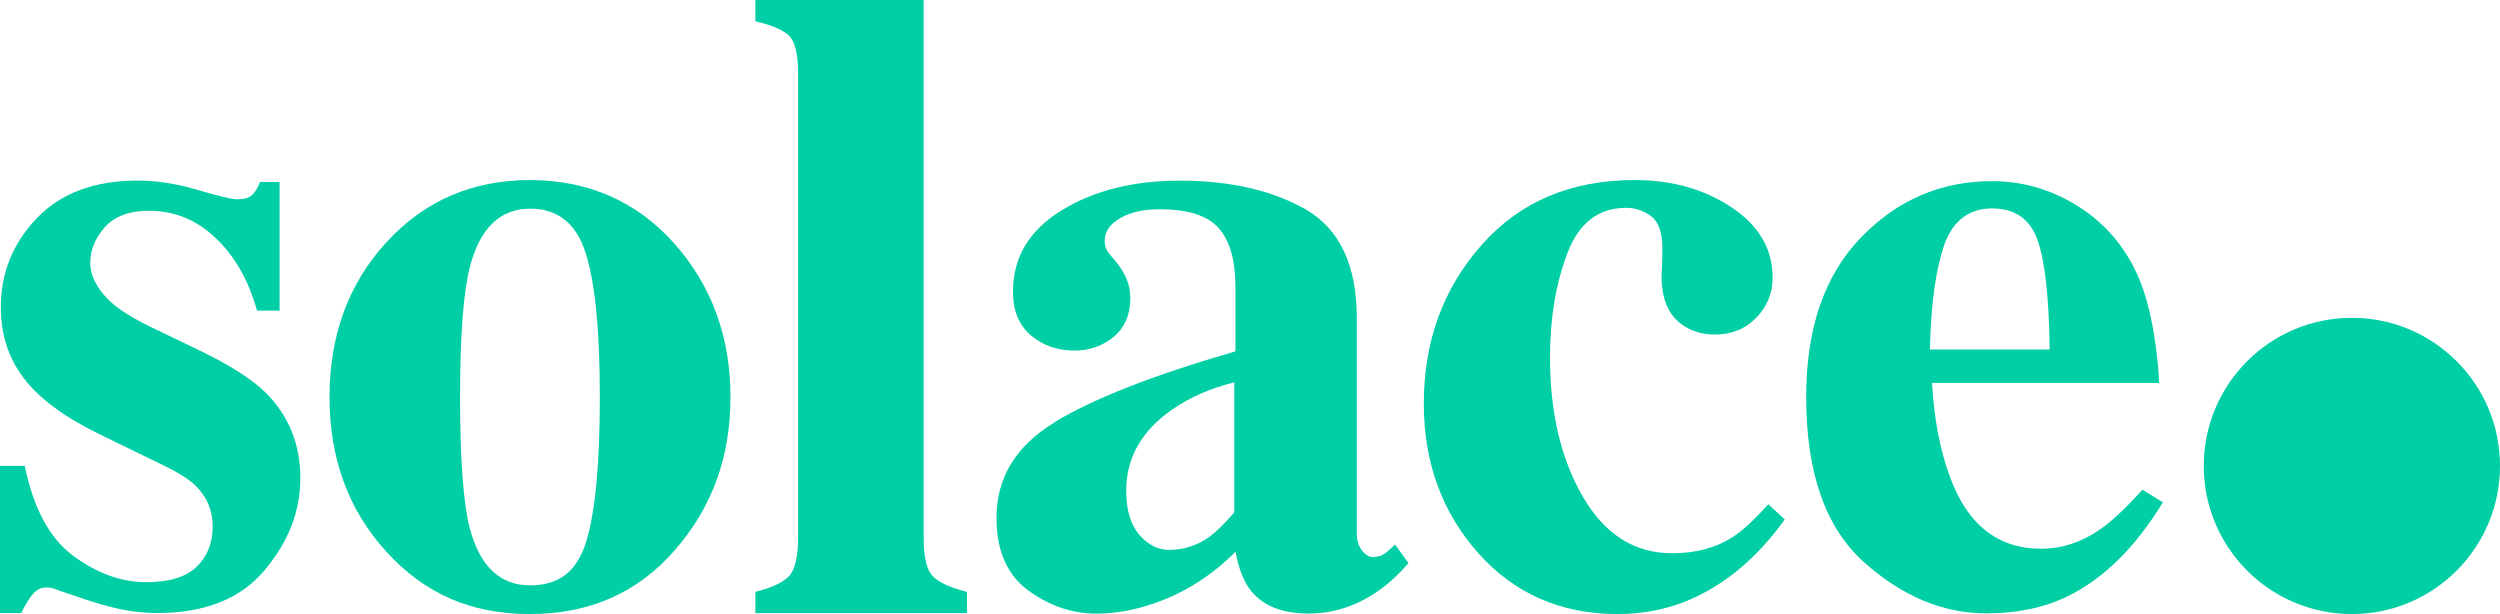
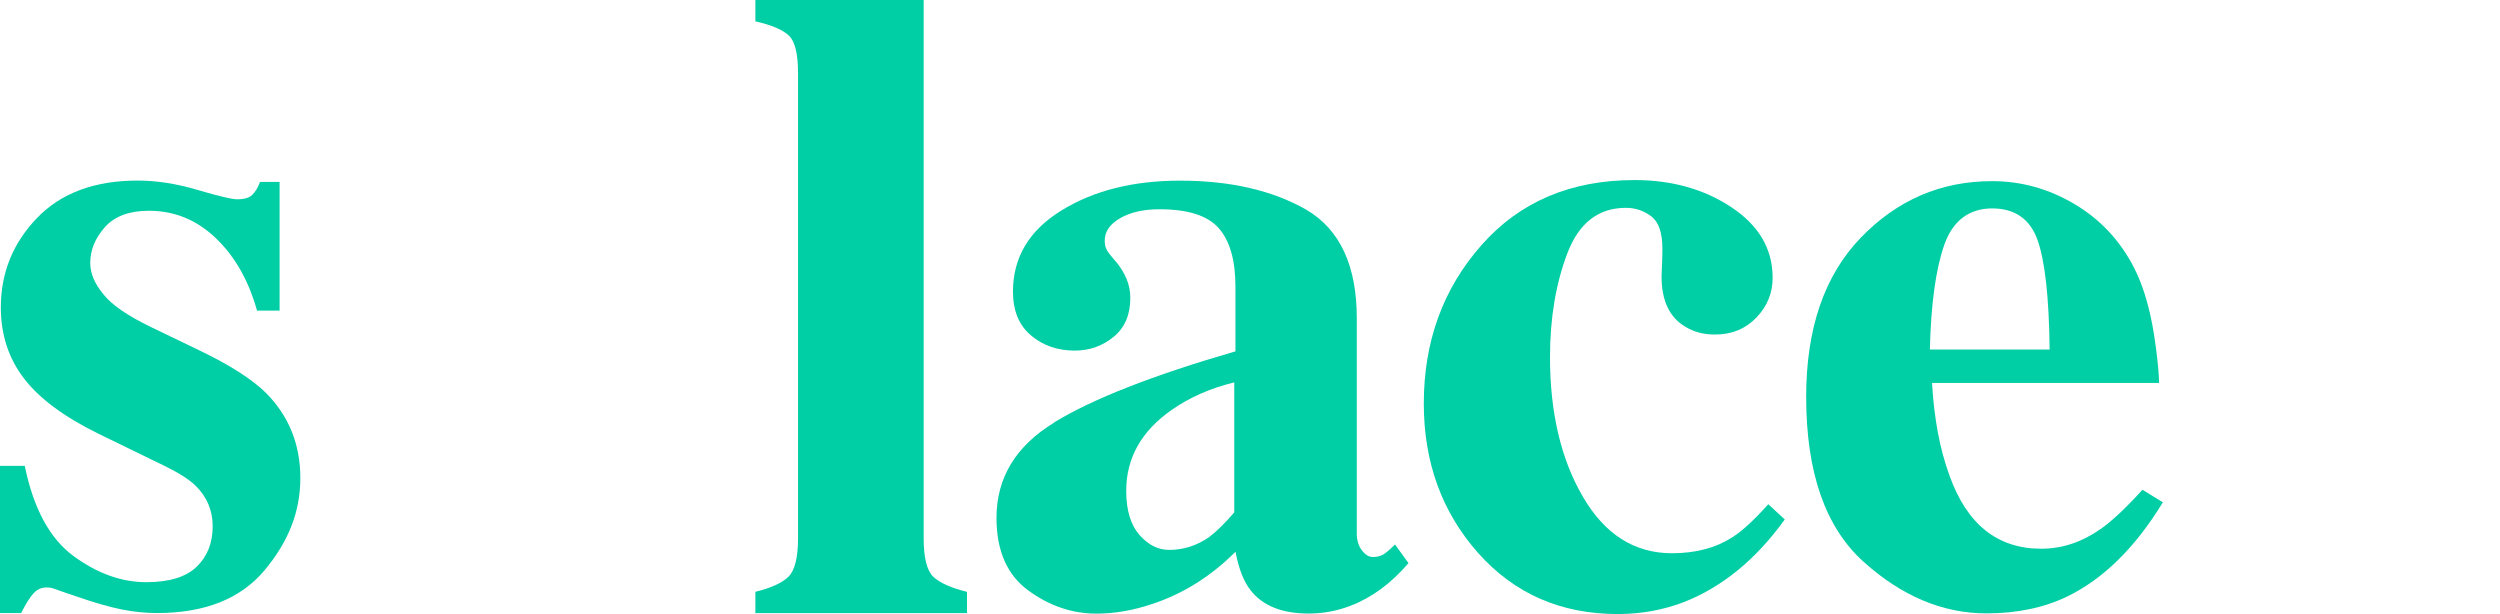
<svg xmlns="http://www.w3.org/2000/svg" id="Layer_1" viewBox="0 0 298.92 73.42">
  <defs>
    <style>.cls-1{fill:#00cea5;}</style>
  </defs>
  <g id="Soace_Logo">
    <path class="cls-1" d="M0,55.7h2.96c1.04,5.09,2.98,8.68,5.81,10.77,2.84,2.09,5.75,3.14,8.72,3.14,2.73,0,4.74-.61,6.02-1.84,1.28-1.23,1.92-2.85,1.92-4.85,0-1.9-.69-3.53-2.08-4.88-.76-.73-1.99-1.51-3.69-2.34l-7.89-3.84c-4.15-2.04-7.13-4.26-8.93-6.65C1.02,42.83.1,40.01.1,36.75c0-4.12,1.44-7.67,4.31-10.67,2.87-2.99,6.89-4.49,12.05-4.49,2.25,0,4.64.37,7.16,1.12,2.53.74,4.1,1.12,4.72,1.12.87,0,1.48-.18,1.84-.55.36-.36.67-.87.91-1.53h2.34v15.39h-2.7c-1-3.6-2.65-6.49-4.93-8.67-2.28-2.18-4.95-3.27-8-3.27-2.35,0-4.11.66-5.27,1.97-1.16,1.32-1.74,2.73-1.74,4.26,0,1.25.52,2.49,1.56,3.74,1,1.28,2.91,2.59,5.71,3.94l5.81,2.8c3.6,1.73,6.23,3.41,7.89,5.03,2.77,2.77,4.15,6.18,4.15,10.22s-1.43,7.62-4.28,11.03c-2.86,3.41-7.14,5.11-12.85,5.11-1.42,0-2.85-.15-4.28-.44-1.44-.29-3.21-.8-5.32-1.53l-1.82-.62c-.66-.24-1.06-.38-1.22-.42-.16-.03-.35-.05-.6-.05-.59,0-1.1.23-1.53.7-.43.47-.93,1.25-1.48,2.36H0v-17.61h0Z" />
-     <path class="cls-1" d="M56.15,63.09c1.21,4.6,3.61,6.9,7.21,6.9s5.67-1.76,6.75-5.29c1.07-3.53,1.61-9.27,1.61-17.23s-.56-13.65-1.69-17.2c-1.12-3.54-3.33-5.32-6.62-5.32-3.6,0-6,2.3-7.21,6.9-.8,3.08-1.19,8.28-1.19,15.62s.38,12.64,1.14,15.62h0ZM46.22,28.95c4.55-4.95,10.26-7.42,17.15-7.42s12.77,2.53,17.25,7.58c4.48,5.05,6.72,11.17,6.72,18.37s-2.21,13.19-6.64,18.29c-4.43,5.1-10.2,7.65-17.33,7.65s-12.64-2.48-17.17-7.45c-4.53-4.96-6.8-11.13-6.8-18.5s2.27-13.58,6.82-18.52h0Z" />
    <path class="cls-1" d="M90.32,70.76c1.86-.45,3.17-1.05,3.94-1.79.77-.74,1.16-2.29,1.16-4.64V8.72c0-2.27-.36-3.75-1.08-4.45-.72-.7-2.06-1.27-4.02-1.72V0h20.12v64.33c0,2.35.38,3.89,1.14,4.62.76.73,2.1,1.33,4.04,1.82v2.54h-25.3v-2.54h0Z" />
    <path class="cls-1" d="M144.62,64.18c.83-.62,1.82-1.6,2.96-2.91v-15.55c-2.84.69-5.33,1.79-7.47,3.28-3.63,2.53-5.45,5.76-5.45,9.68,0,2.32.53,4.08,1.58,5.28,1.05,1.2,2.24,1.79,3.55,1.79,1.73,0,3.34-.52,4.83-1.56h0ZM126.05,50.5c4.61-2.81,11.83-5.64,21.67-8.49v-7.74c0-3.15-.67-5.48-2-6.99-1.33-1.51-3.7-2.26-7.09-2.26-1.91,0-3.47.36-4.7,1.07-1.23.71-1.84,1.6-1.84,2.68,0,.42.07.76.21,1.04.14.28.35.57.62.88l.62.73c.48.59.87,1.24,1.17,1.95.29.71.44,1.46.44,2.26,0,2.01-.67,3.56-2,4.65-1.33,1.09-2.88,1.64-4.65,1.64-2.04,0-3.79-.6-5.22-1.81-1.44-1.21-2.16-2.95-2.16-5.24,0-4.08,1.92-7.31,5.77-9.69,3.85-2.38,8.57-3.58,14.19-3.58,6.03,0,11.07,1.16,15.12,3.48,4.02,2.36,6.03,6.69,6.03,12.99v25.77c0,.76.2,1.41.6,1.95.4.54.84.81,1.32.81.42,0,.79-.08,1.12-.23.33-.16.84-.58,1.53-1.27l1.61,2.23c-2.08,2.43-4.38,4.12-6.91,5.09-1.59.62-3.27.94-5.04.94-3.15,0-5.46-.92-6.91-2.76-.83-1.04-1.44-2.59-1.82-4.63-2.95,2.95-6.27,5.03-9.98,6.25-2.25.76-4.47,1.15-6.65,1.15-2.91,0-5.63-.93-8.16-2.78-2.53-1.86-3.79-4.75-3.79-8.67,0-4.79,2.3-8.59,6.91-11.4h0Z" />
    <path class="cls-1" d="M207.05,24.8c3.27,2.18,4.9,4.98,4.9,8.41,0,1.83-.65,3.42-1.95,4.77-1.3,1.35-2.95,2.02-4.95,2.02-1.35,0-2.53-.31-3.53-.93-1.9-1.11-2.85-3.11-2.85-6.02,0-.31.02-.77.05-1.37.03-.6.05-1.25.05-1.95,0-1.87-.43-3.15-1.3-3.84-.9-.69-1.92-1.04-3.06-1.04-3.29,0-5.62,1.81-7,5.42-1.38,3.62-2.08,7.76-2.08,12.43,0,6.64,1.31,12.21,3.94,16.71,2.63,4.5,6.17,6.74,10.64,6.74,2.8,0,5.19-.62,7.16-1.87,1.18-.73,2.63-2.06,4.36-3.99l1.97,1.82c-3.46,4.81-7.51,8.11-12.14,9.91-2.46.93-5.07,1.4-7.83,1.4-6.81,0-12.38-2.44-16.71-7.32-4.32-4.88-6.48-10.83-6.48-17.85,0-7.4,2.29-13.71,6.87-18.91,4.58-5.21,10.7-7.81,18.34-7.81,4.46,0,8.33,1.09,11.6,3.27h0Z" />
    <path class="cls-1" d="M245.07,41.79c-.07-6.26-.56-10.64-1.46-13.13-.9-2.49-2.71-3.74-5.42-3.74s-4.68,1.44-5.7,4.31c-1.02,2.87-1.61,7.06-1.74,12.56h14.32ZM222.48,28.43c4.35-4.51,9.58-6.77,15.71-6.77,3.5,0,6.79.92,9.87,2.75,3.08,1.83,5.46,4.38,7.12,7.63,1.25,2.46,2.11,5.64,2.6,9.55.24,1.83.37,3.23.37,4.2h-27.14c.24,4.25.94,7.94,2.08,11.05,2.08,5.85,5.74,8.77,10.97,8.77,2.49,0,4.85-.78,7.07-2.33,1.35-.93,3.03-2.51,5.04-4.72l2.44,1.5c-3.29,5.4-7.1,9.15-11.43,11.26-2.8,1.35-6.03,2.02-9.66,2.02-5.23,0-10.13-2.06-14.7-6.17-4.57-4.12-6.86-10.69-6.86-19.72,0-8.16,2.17-14.5,6.52-19.02h0Z" />
-     <path class="cls-1" d="M298.92,55.71c0,9.78-7.93,17.71-17.71,17.71s-17.71-7.93-17.71-17.71,7.93-17.71,17.71-17.71,17.71,7.93,17.71,17.71h0Z" />
  </g>
</svg>